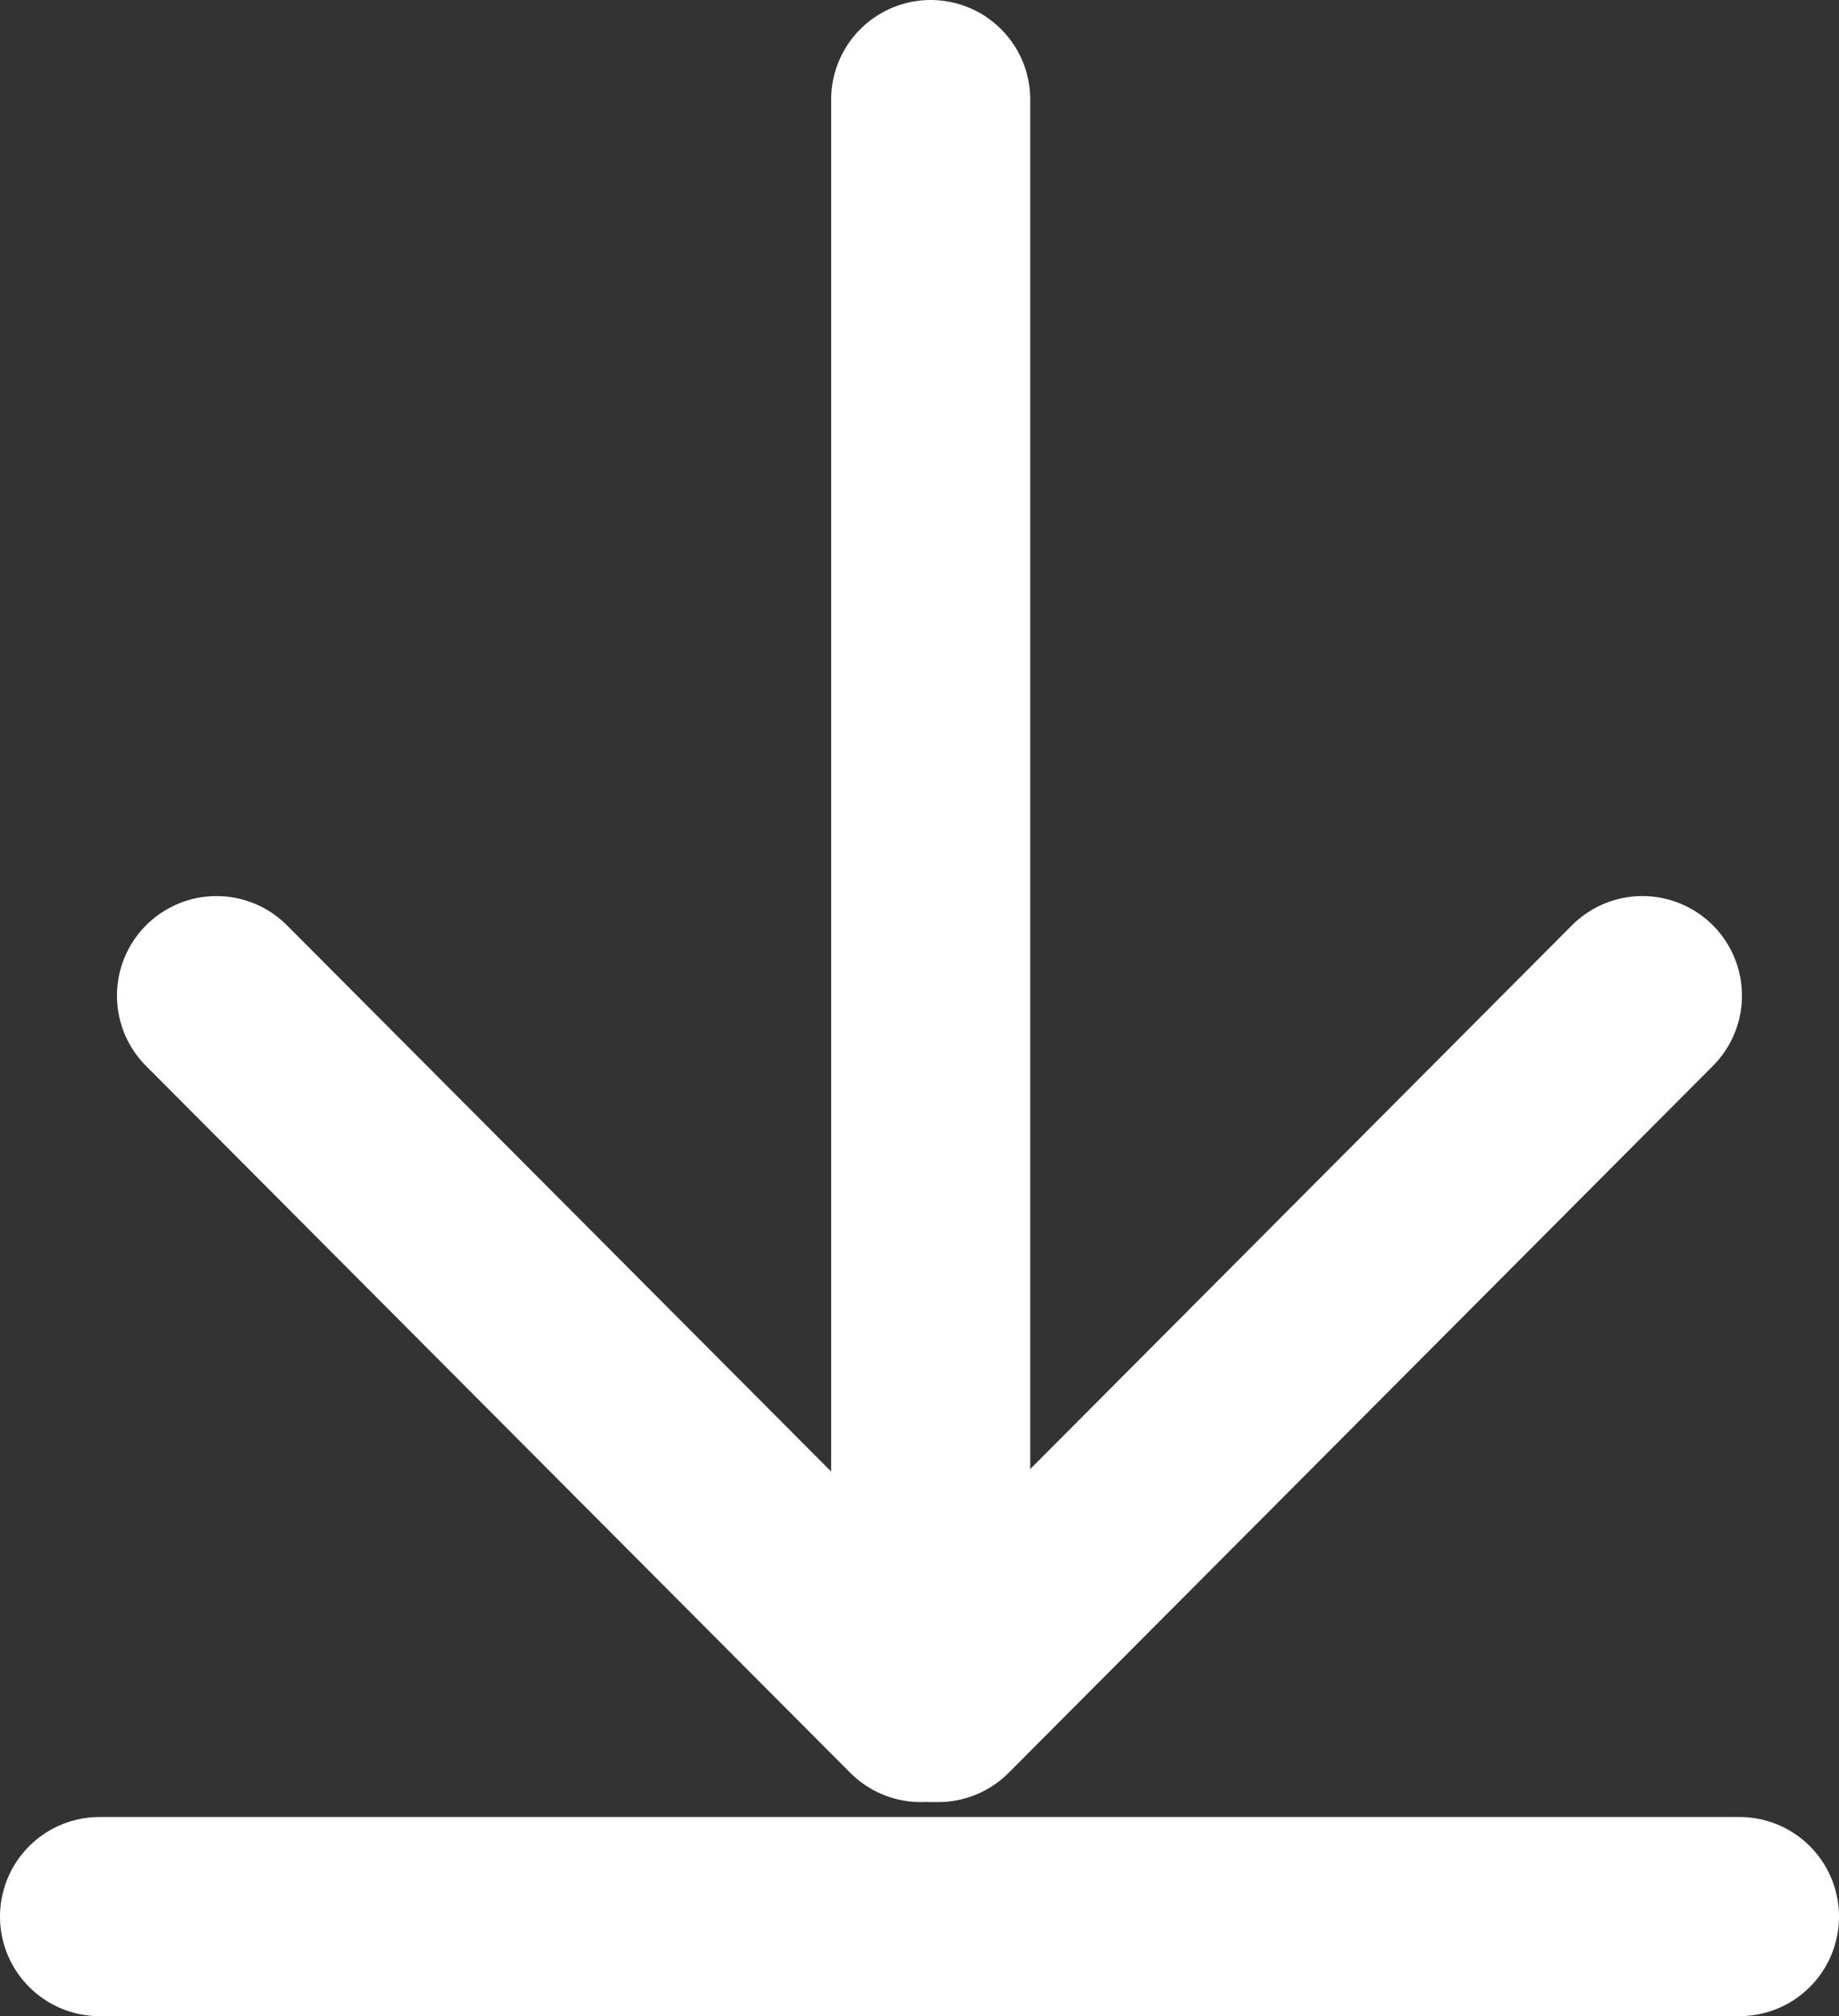
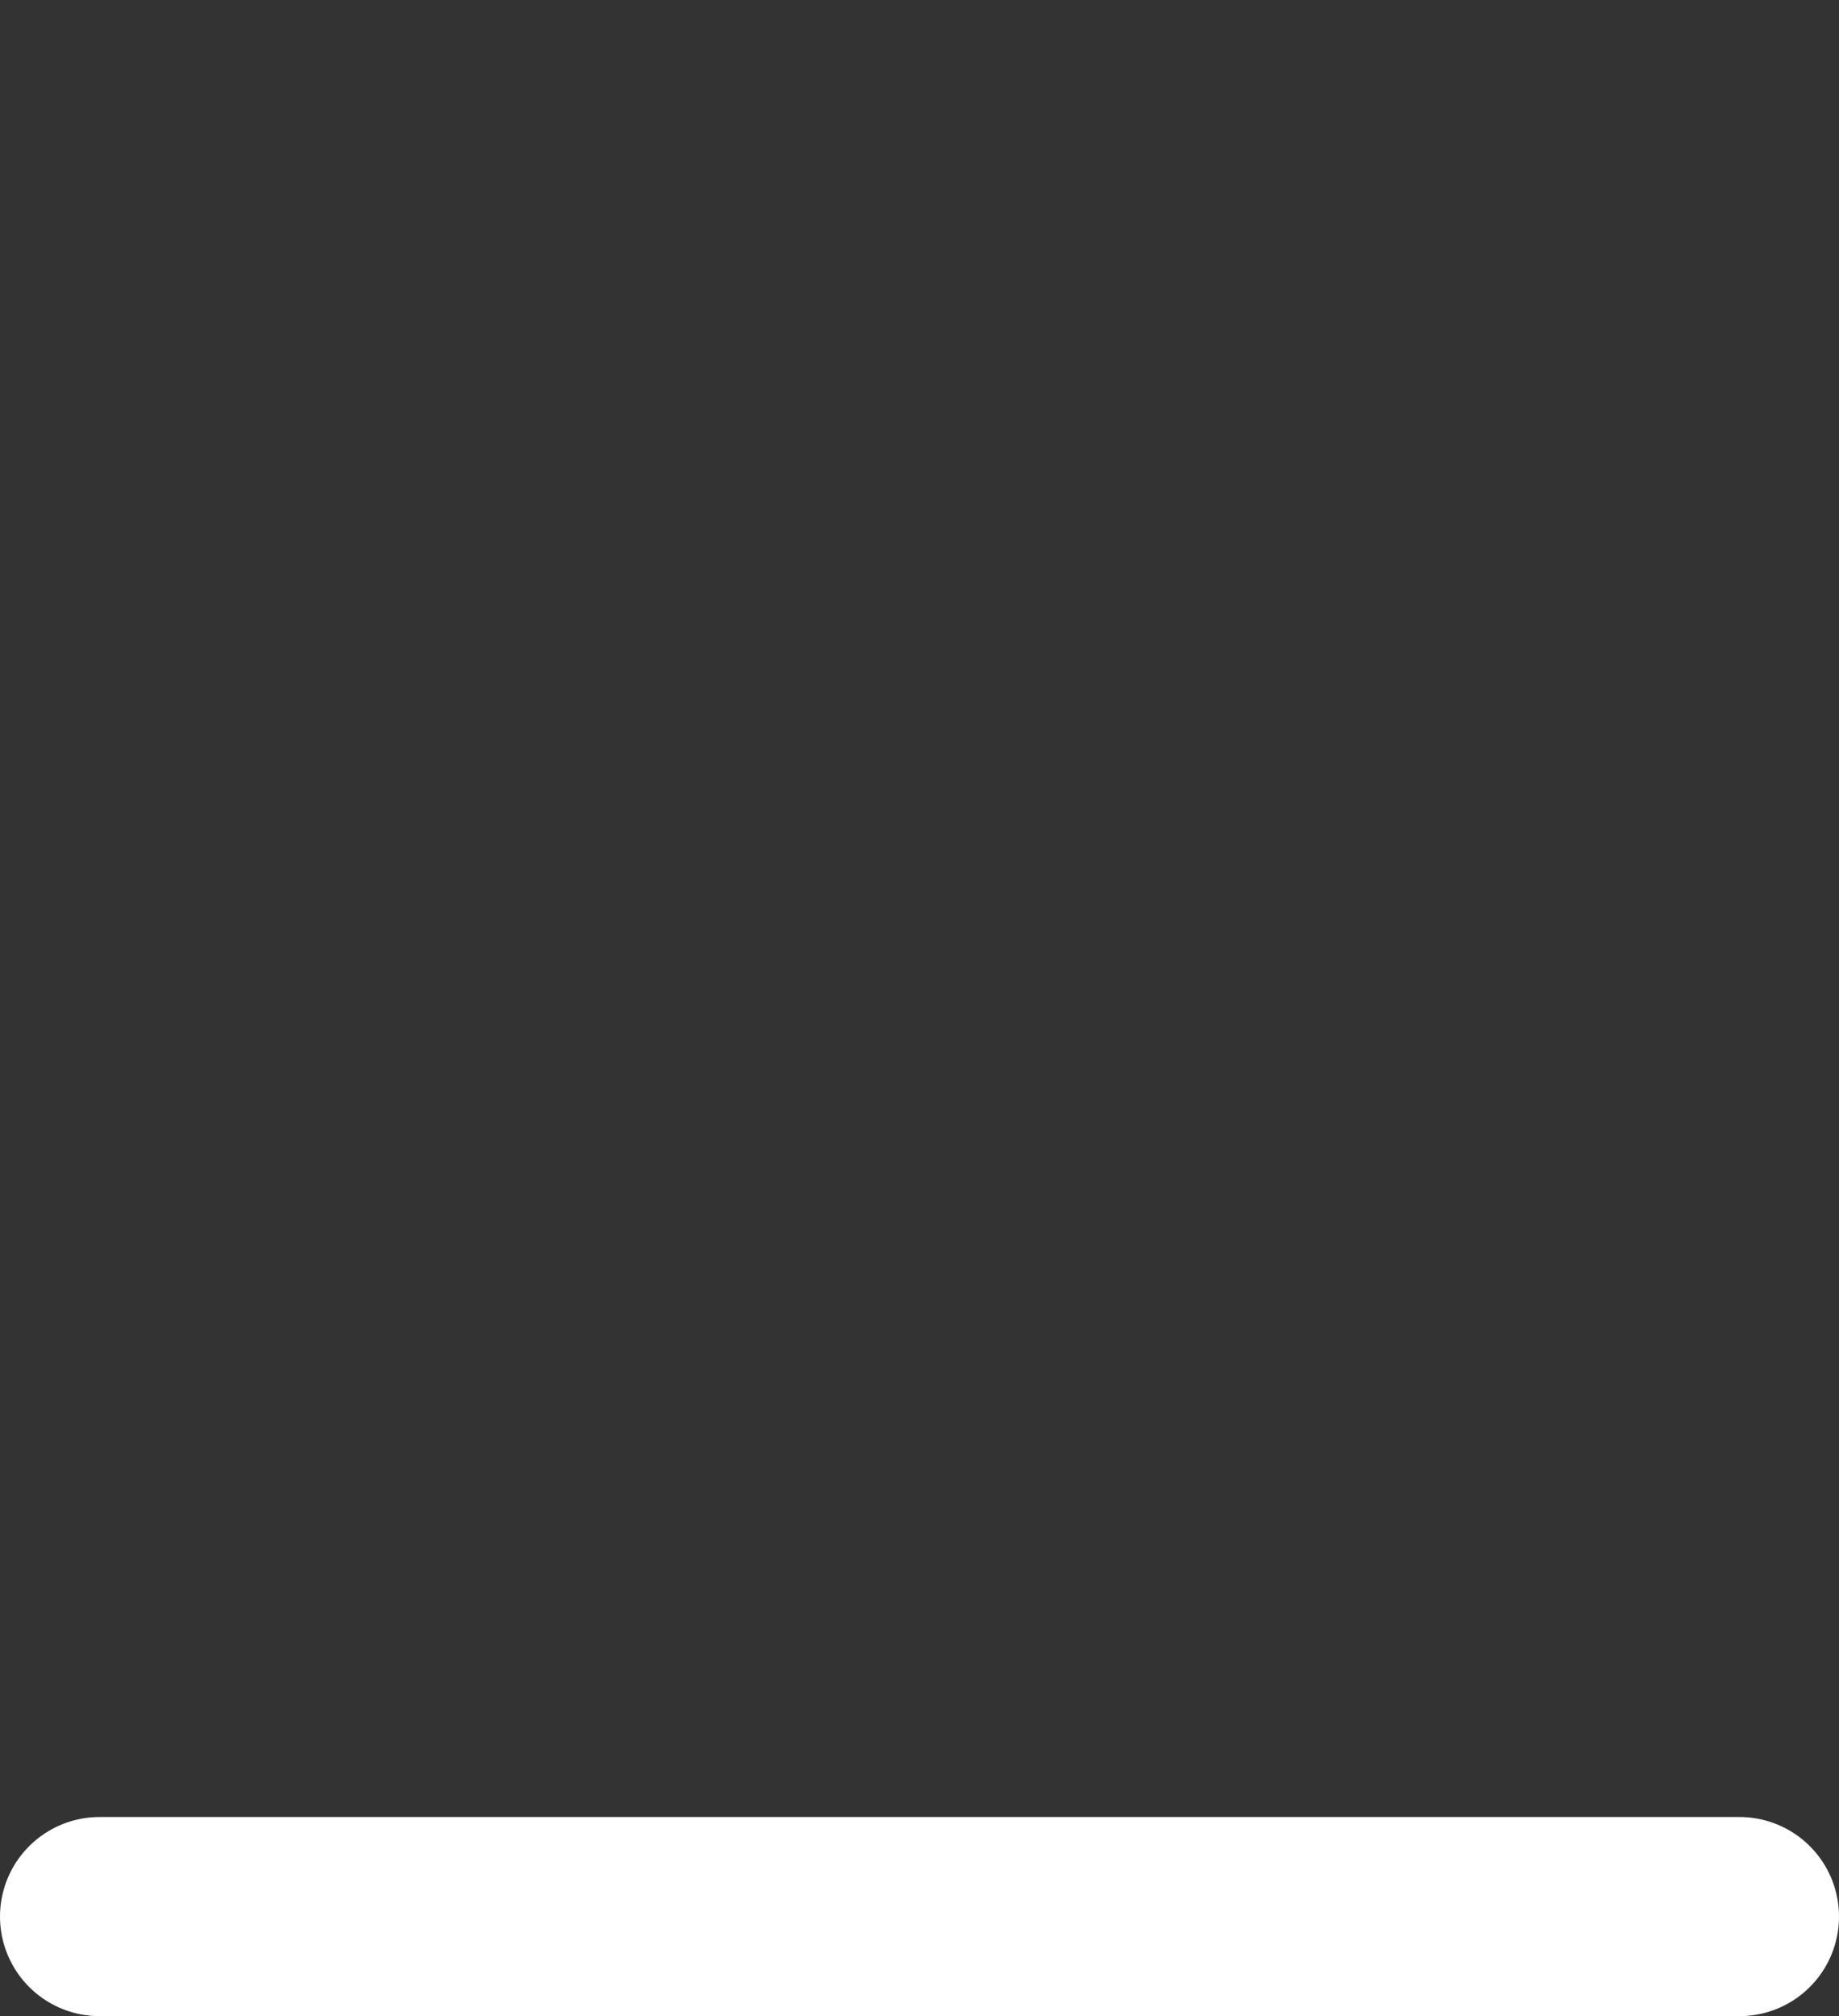
<svg xmlns="http://www.w3.org/2000/svg" version="1.1" id="Layer_2_00000168075334944132535930000013356877601619431600_" x="0px" y="0px" viewBox="0 0 73.9 81" style="enable-background:new 0 0 73.9 81;" xml:space="preserve">
  <rect x="0" y="0" width="73.9" height="81" fill="#333333" stroke="none" />
  <style type="text/css">
	.st0{fill:none;stroke:#FFFFFF;stroke-width:8;stroke-linecap:round;stroke-miterlimit:10;}
</style>
  <g id="Layer_1-2">
    <g>
-       <line class="st0" x1="37.4" y1="68.4" x2="37.4" y2="4" />
-       <line class="st0" x1="37.7" y1="68.4" x2="66" y2="40" />
      <line class="st0" x1="4" y1="77" x2="69.9" y2="77" />
-       <line class="st0" x1="37" y1="68.4" x2="8.7" y2="40" />
    </g>
  </g>
</svg>